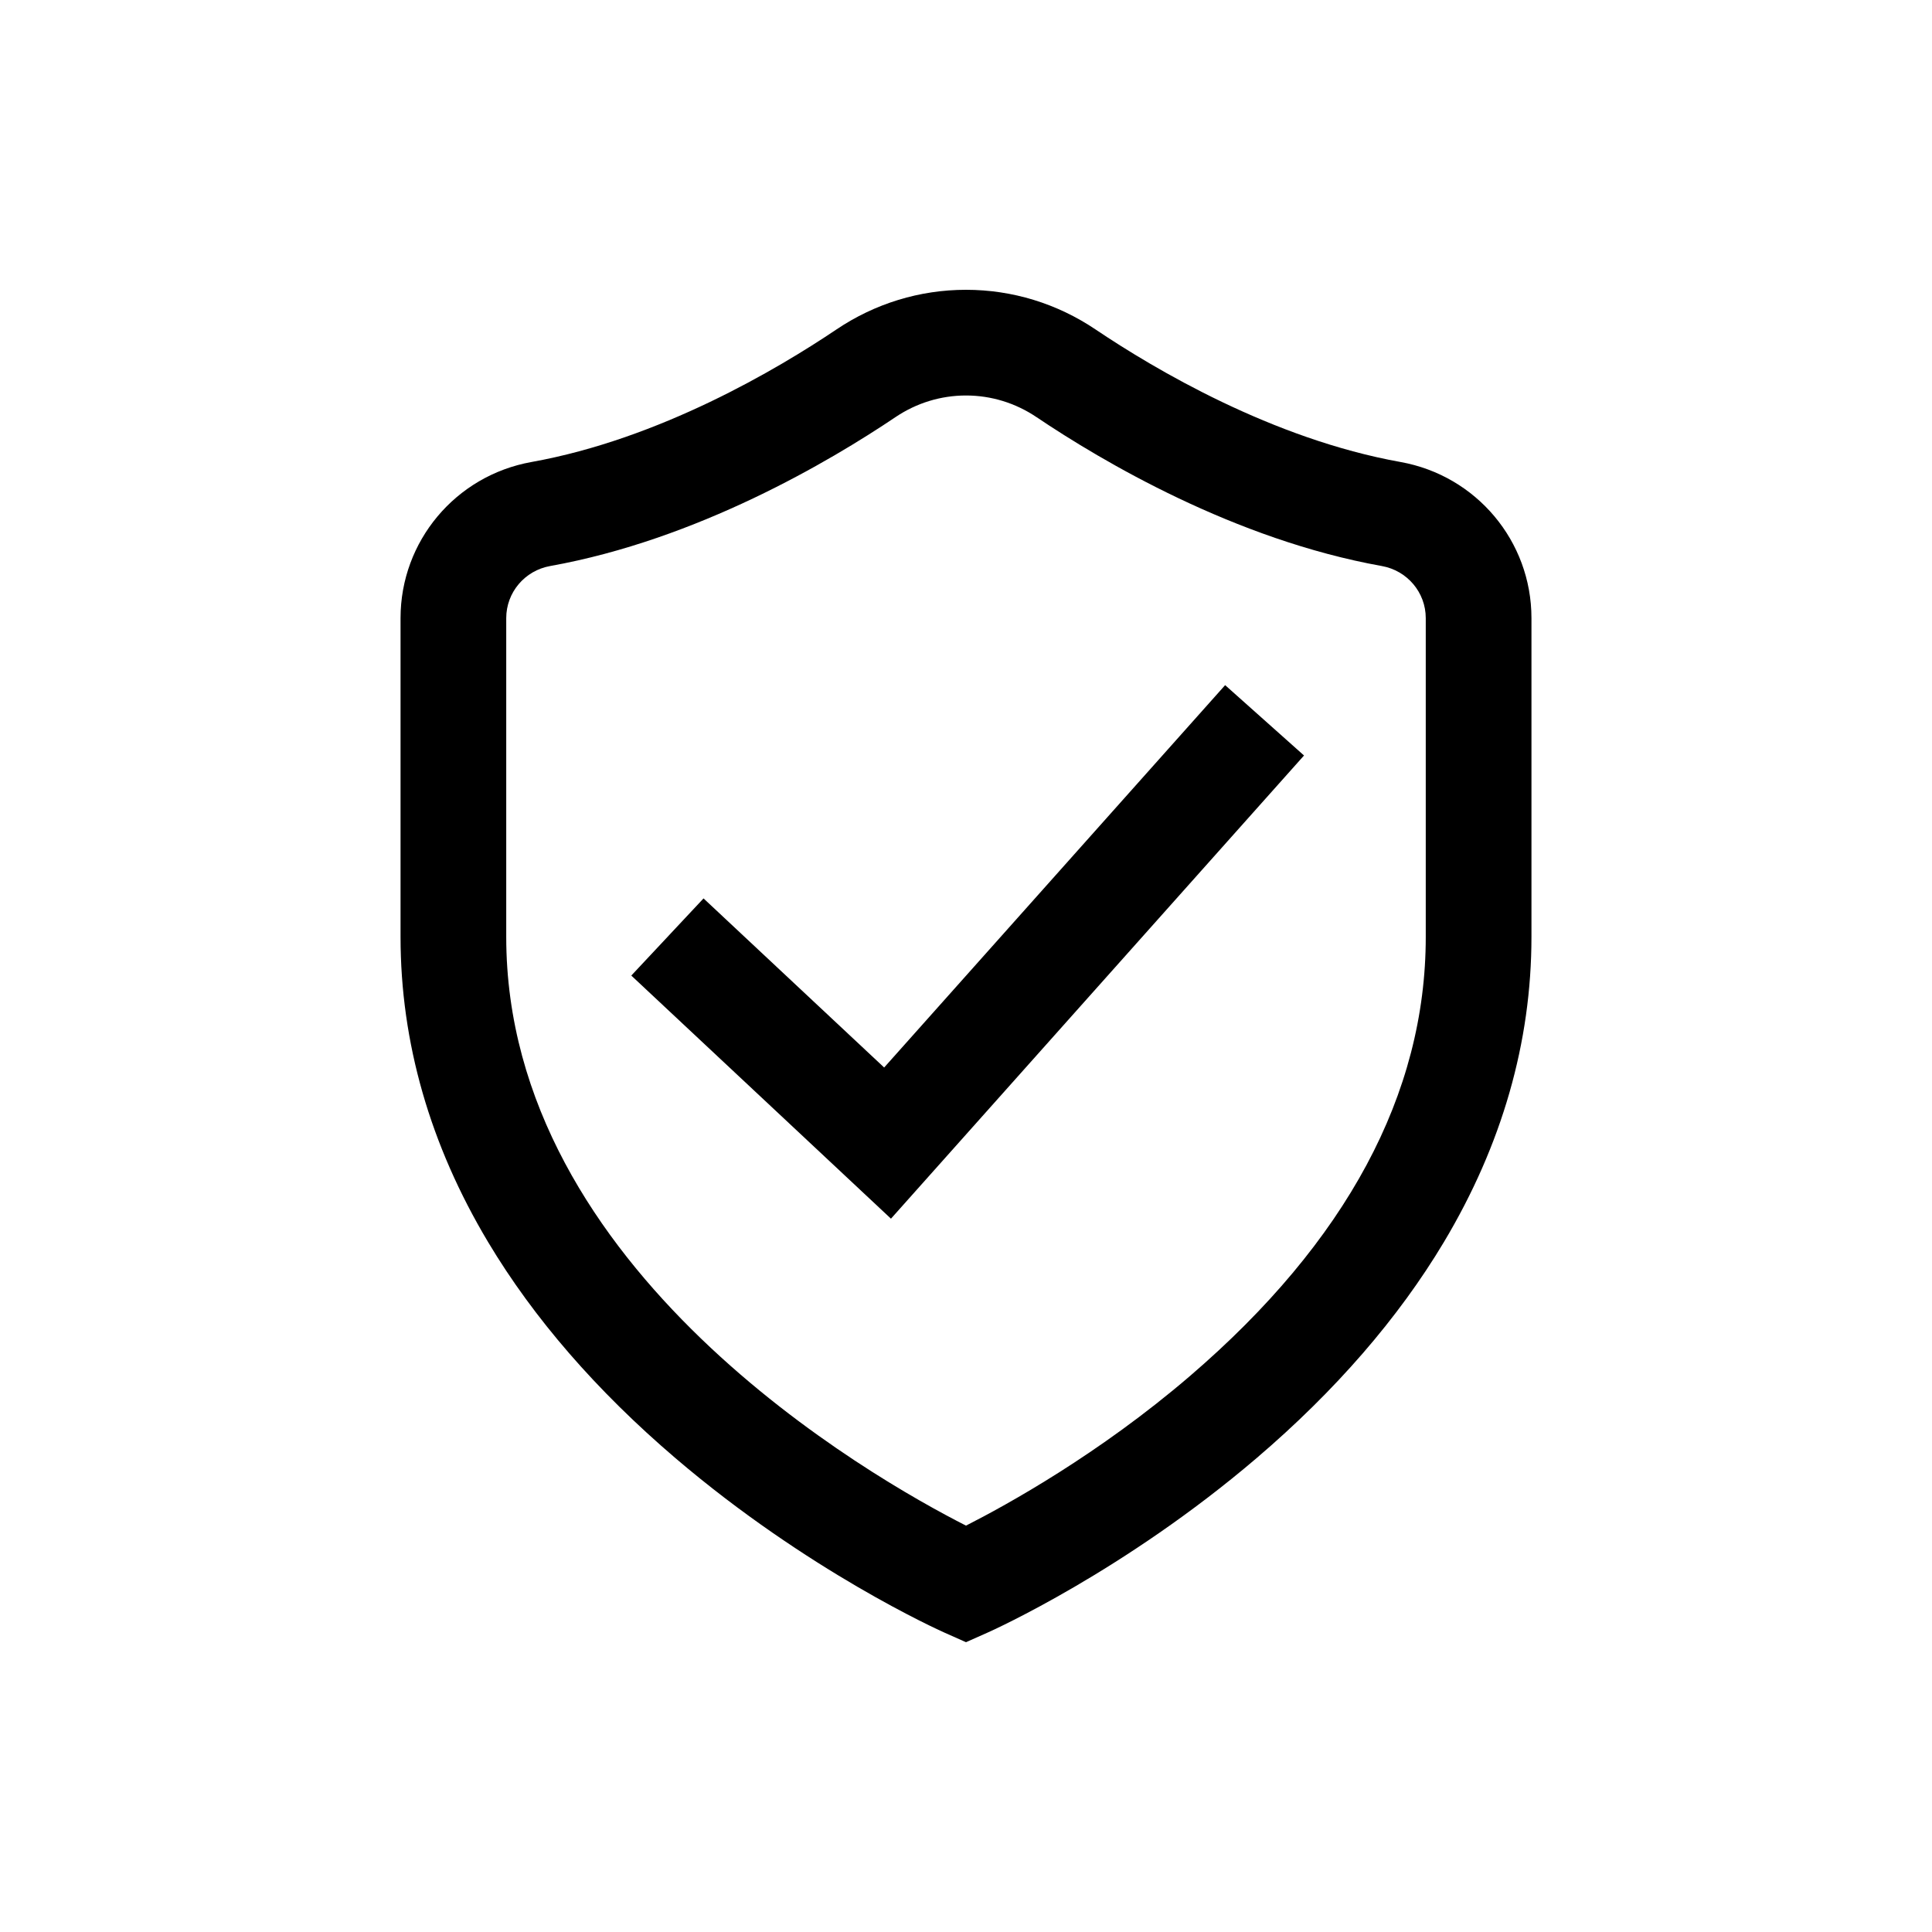
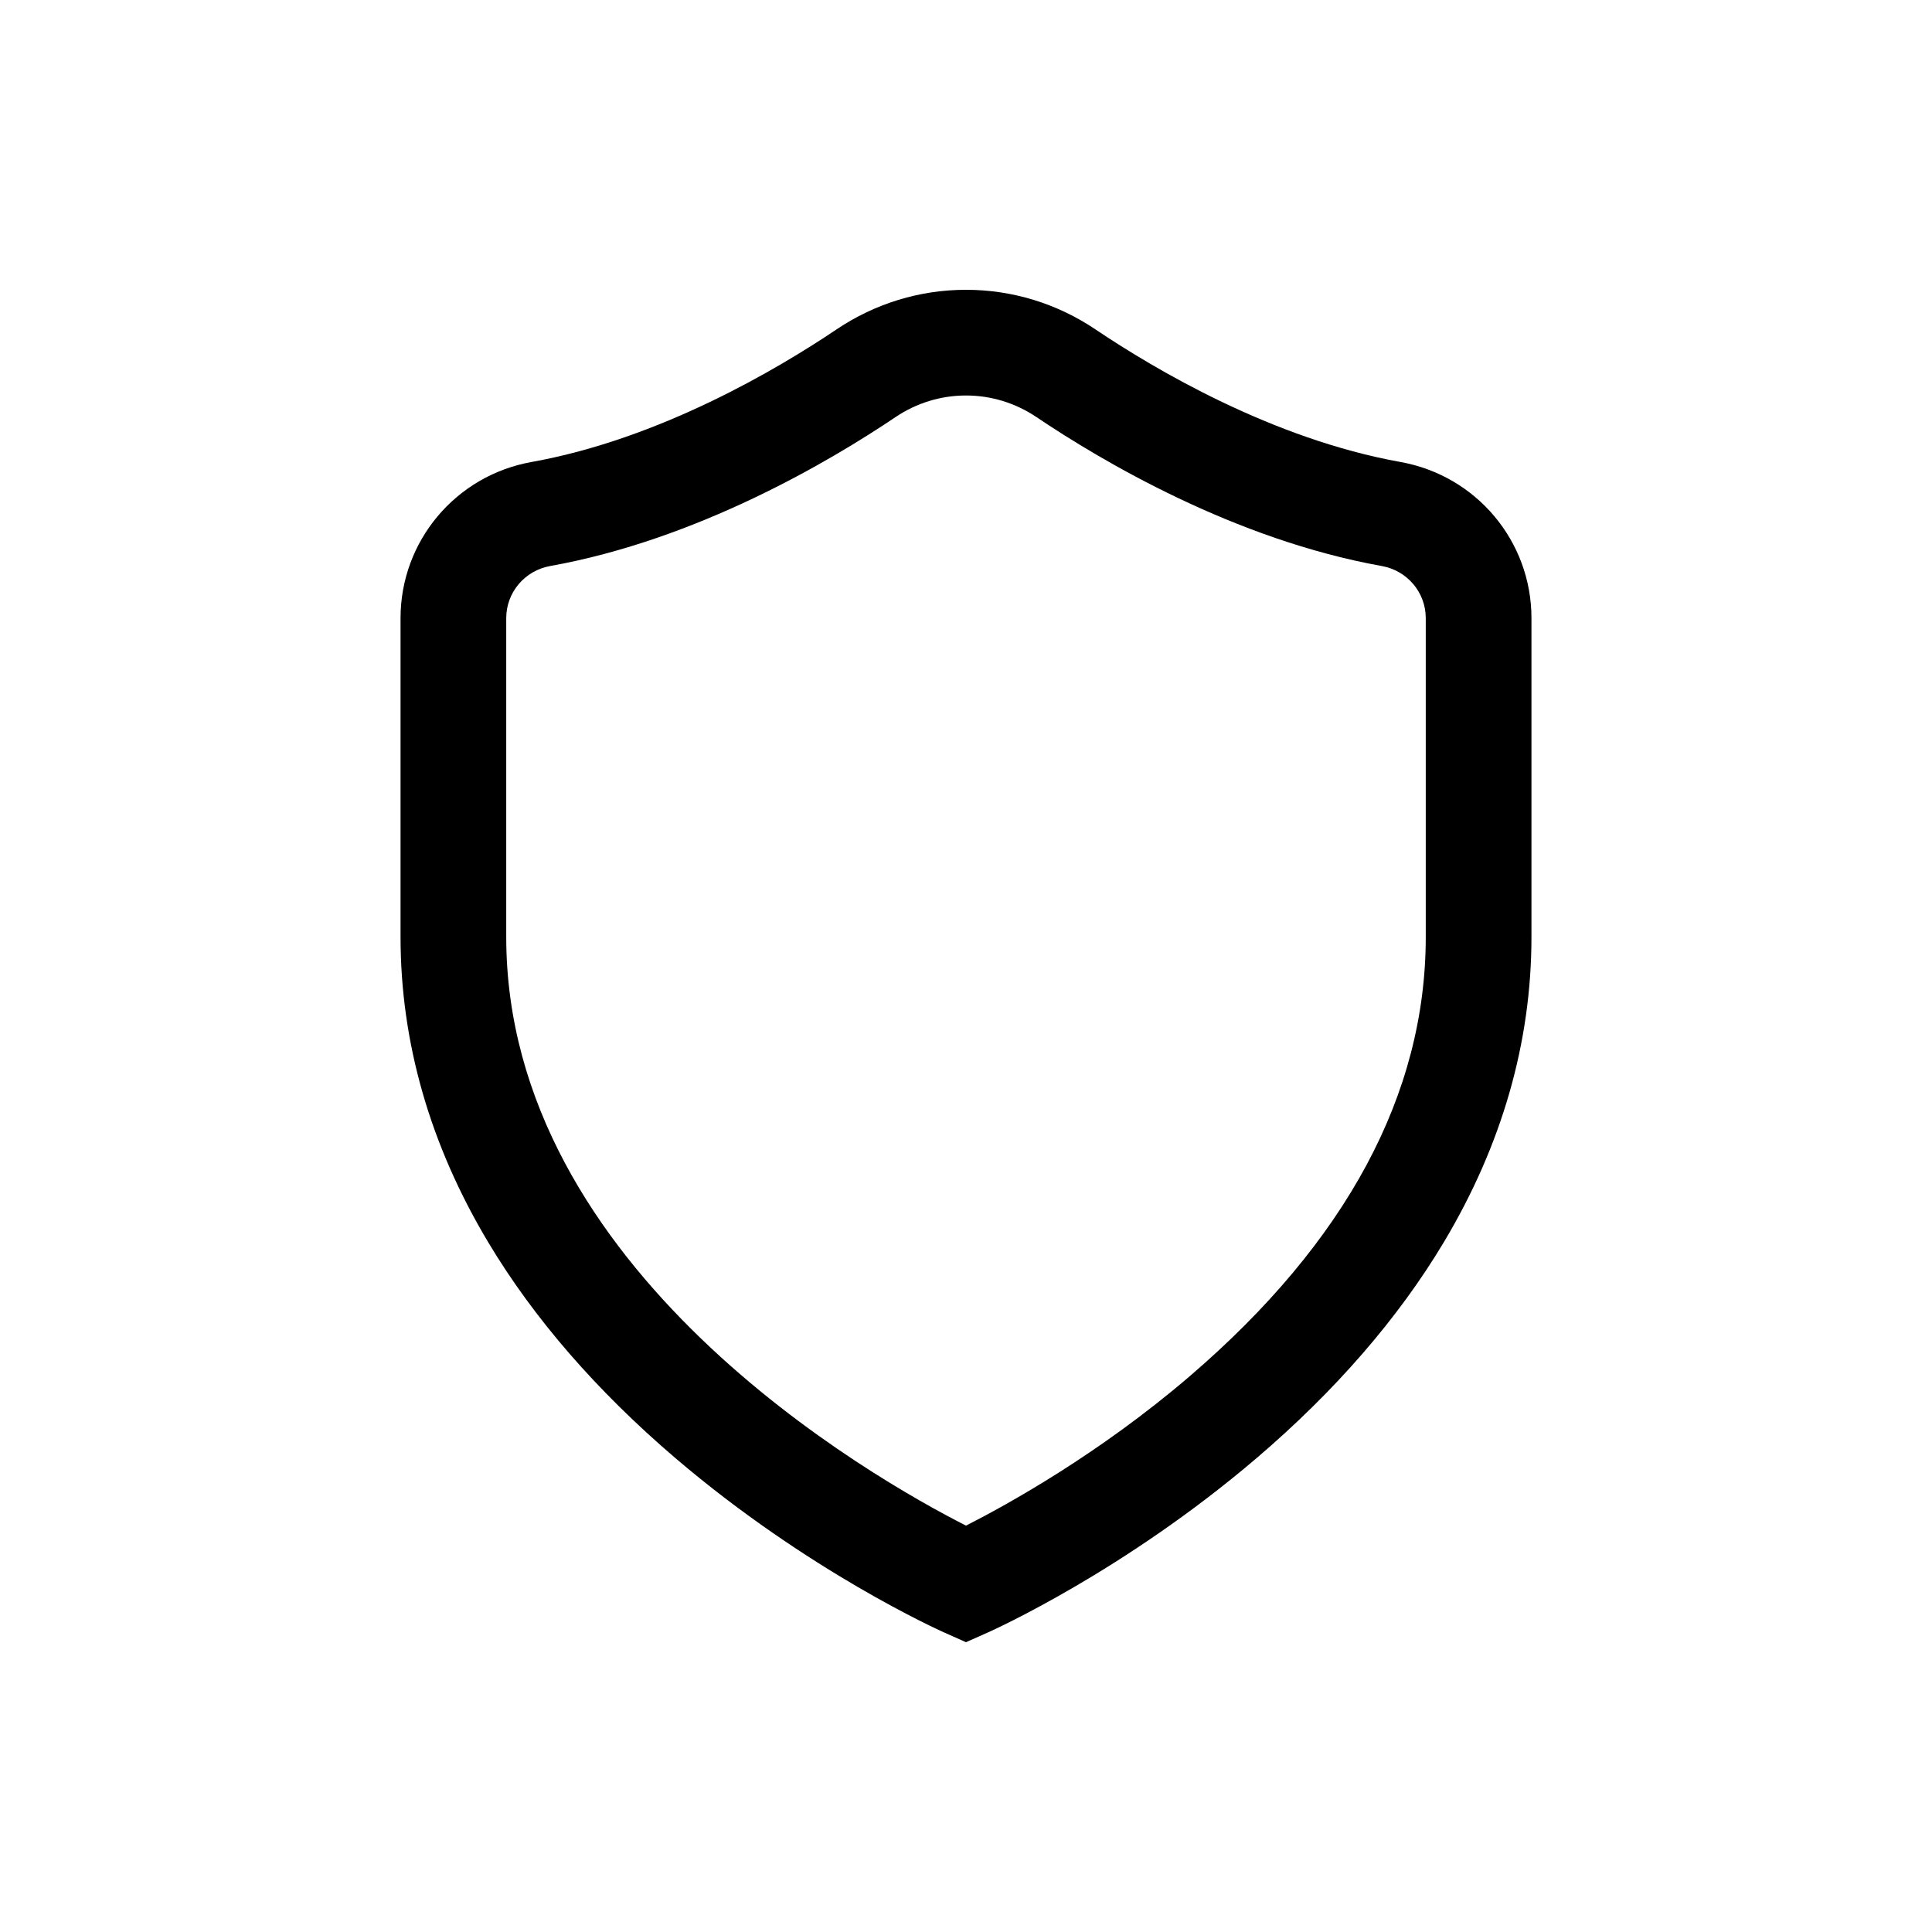
<svg xmlns="http://www.w3.org/2000/svg" width="512" height="512" x="0" y="0" viewBox="0 0 512 512" style="enable-background:new 0 0 512 512" xml:space="preserve">
  <rect width="512" height="512" fill="#ffffff" />
  <g transform="matrix(0.7,0,0,0.7,76.8,76.8)">
    <path d="M420.498 65.192c-48.503-8.692-93.169-35.18-115.477-50.195C290.446 5.186 273.495 0 255.999 0s-34.447 5.186-49.021 14.997C184.67 30.012 140.004 56.501 91.502 65.193 62.776 70.34 41.926 95.195 41.926 124.29v120.709c0 39.877 11.156 78.75 33.159 115.539 17.213 28.781 41.064 56.288 70.888 81.757 50.147 42.825 99.803 65.157 101.892 66.086l8.134 3.619 8.136-3.619c2.089-.929 51.745-23.261 101.892-66.086 29.823-25.469 53.674-52.976 70.888-81.757 22.003-36.79 33.159-75.662 33.159-115.539v-120.71c0-29.095-20.85-53.95-49.576-59.097zm9.56 179.806c0 59.45-30.033 115.375-89.267 166.224-34.432 29.558-69.39 48.824-84.791 56.643-35.401-17.987-174.061-96.536-174.061-222.866v-120.71c0-9.695 6.99-17.985 16.621-19.711 55.718-9.985 105.843-39.615 130.761-56.387 7.947-5.349 17.173-8.177 26.678-8.177 9.505 0 18.73 2.828 26.677 8.178 24.919 16.772 75.043 46.402 130.761 56.388 9.63 1.726 16.621 10.015 16.621 19.711v120.707z" fill="#000000" opacity="1" data-original="#000000" />
-     <path d="m225.014 294.431-68.38-64.018-27.348 29.21 98.307 92.036 156.376-175.354-29.864-26.632z" fill="#000000" opacity="1" data-original="#000000" />
  </g>
</svg>